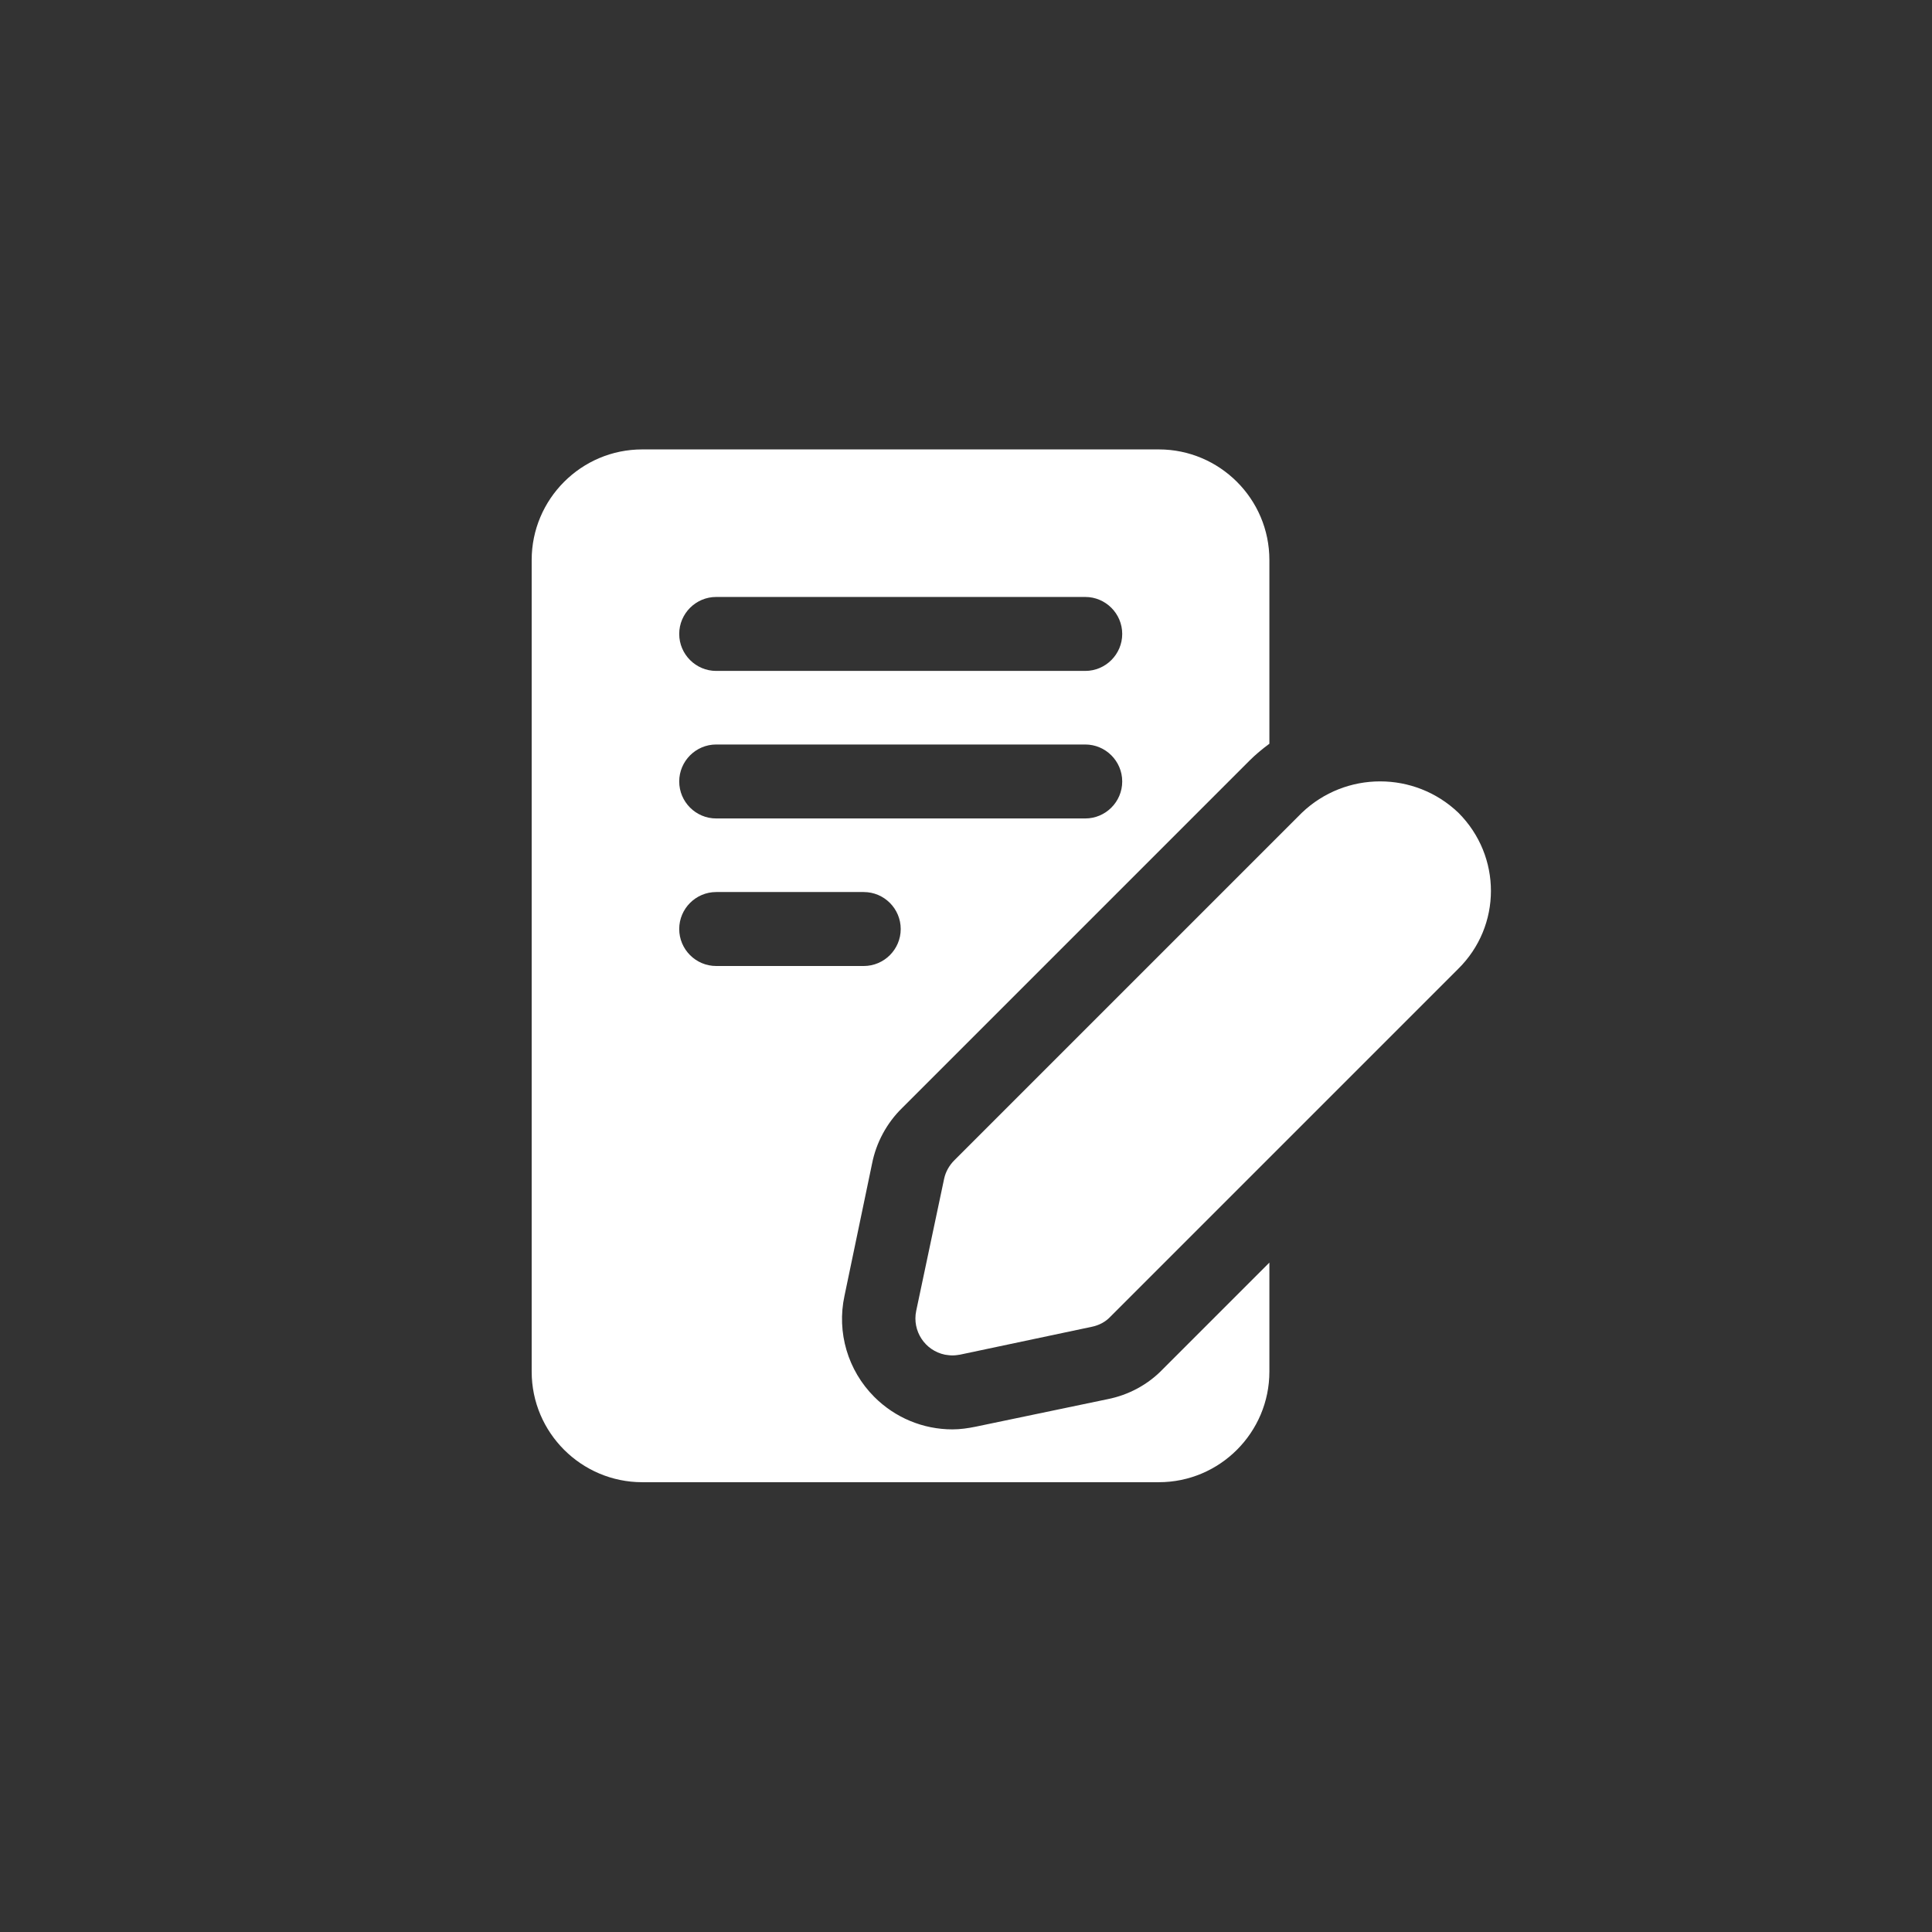
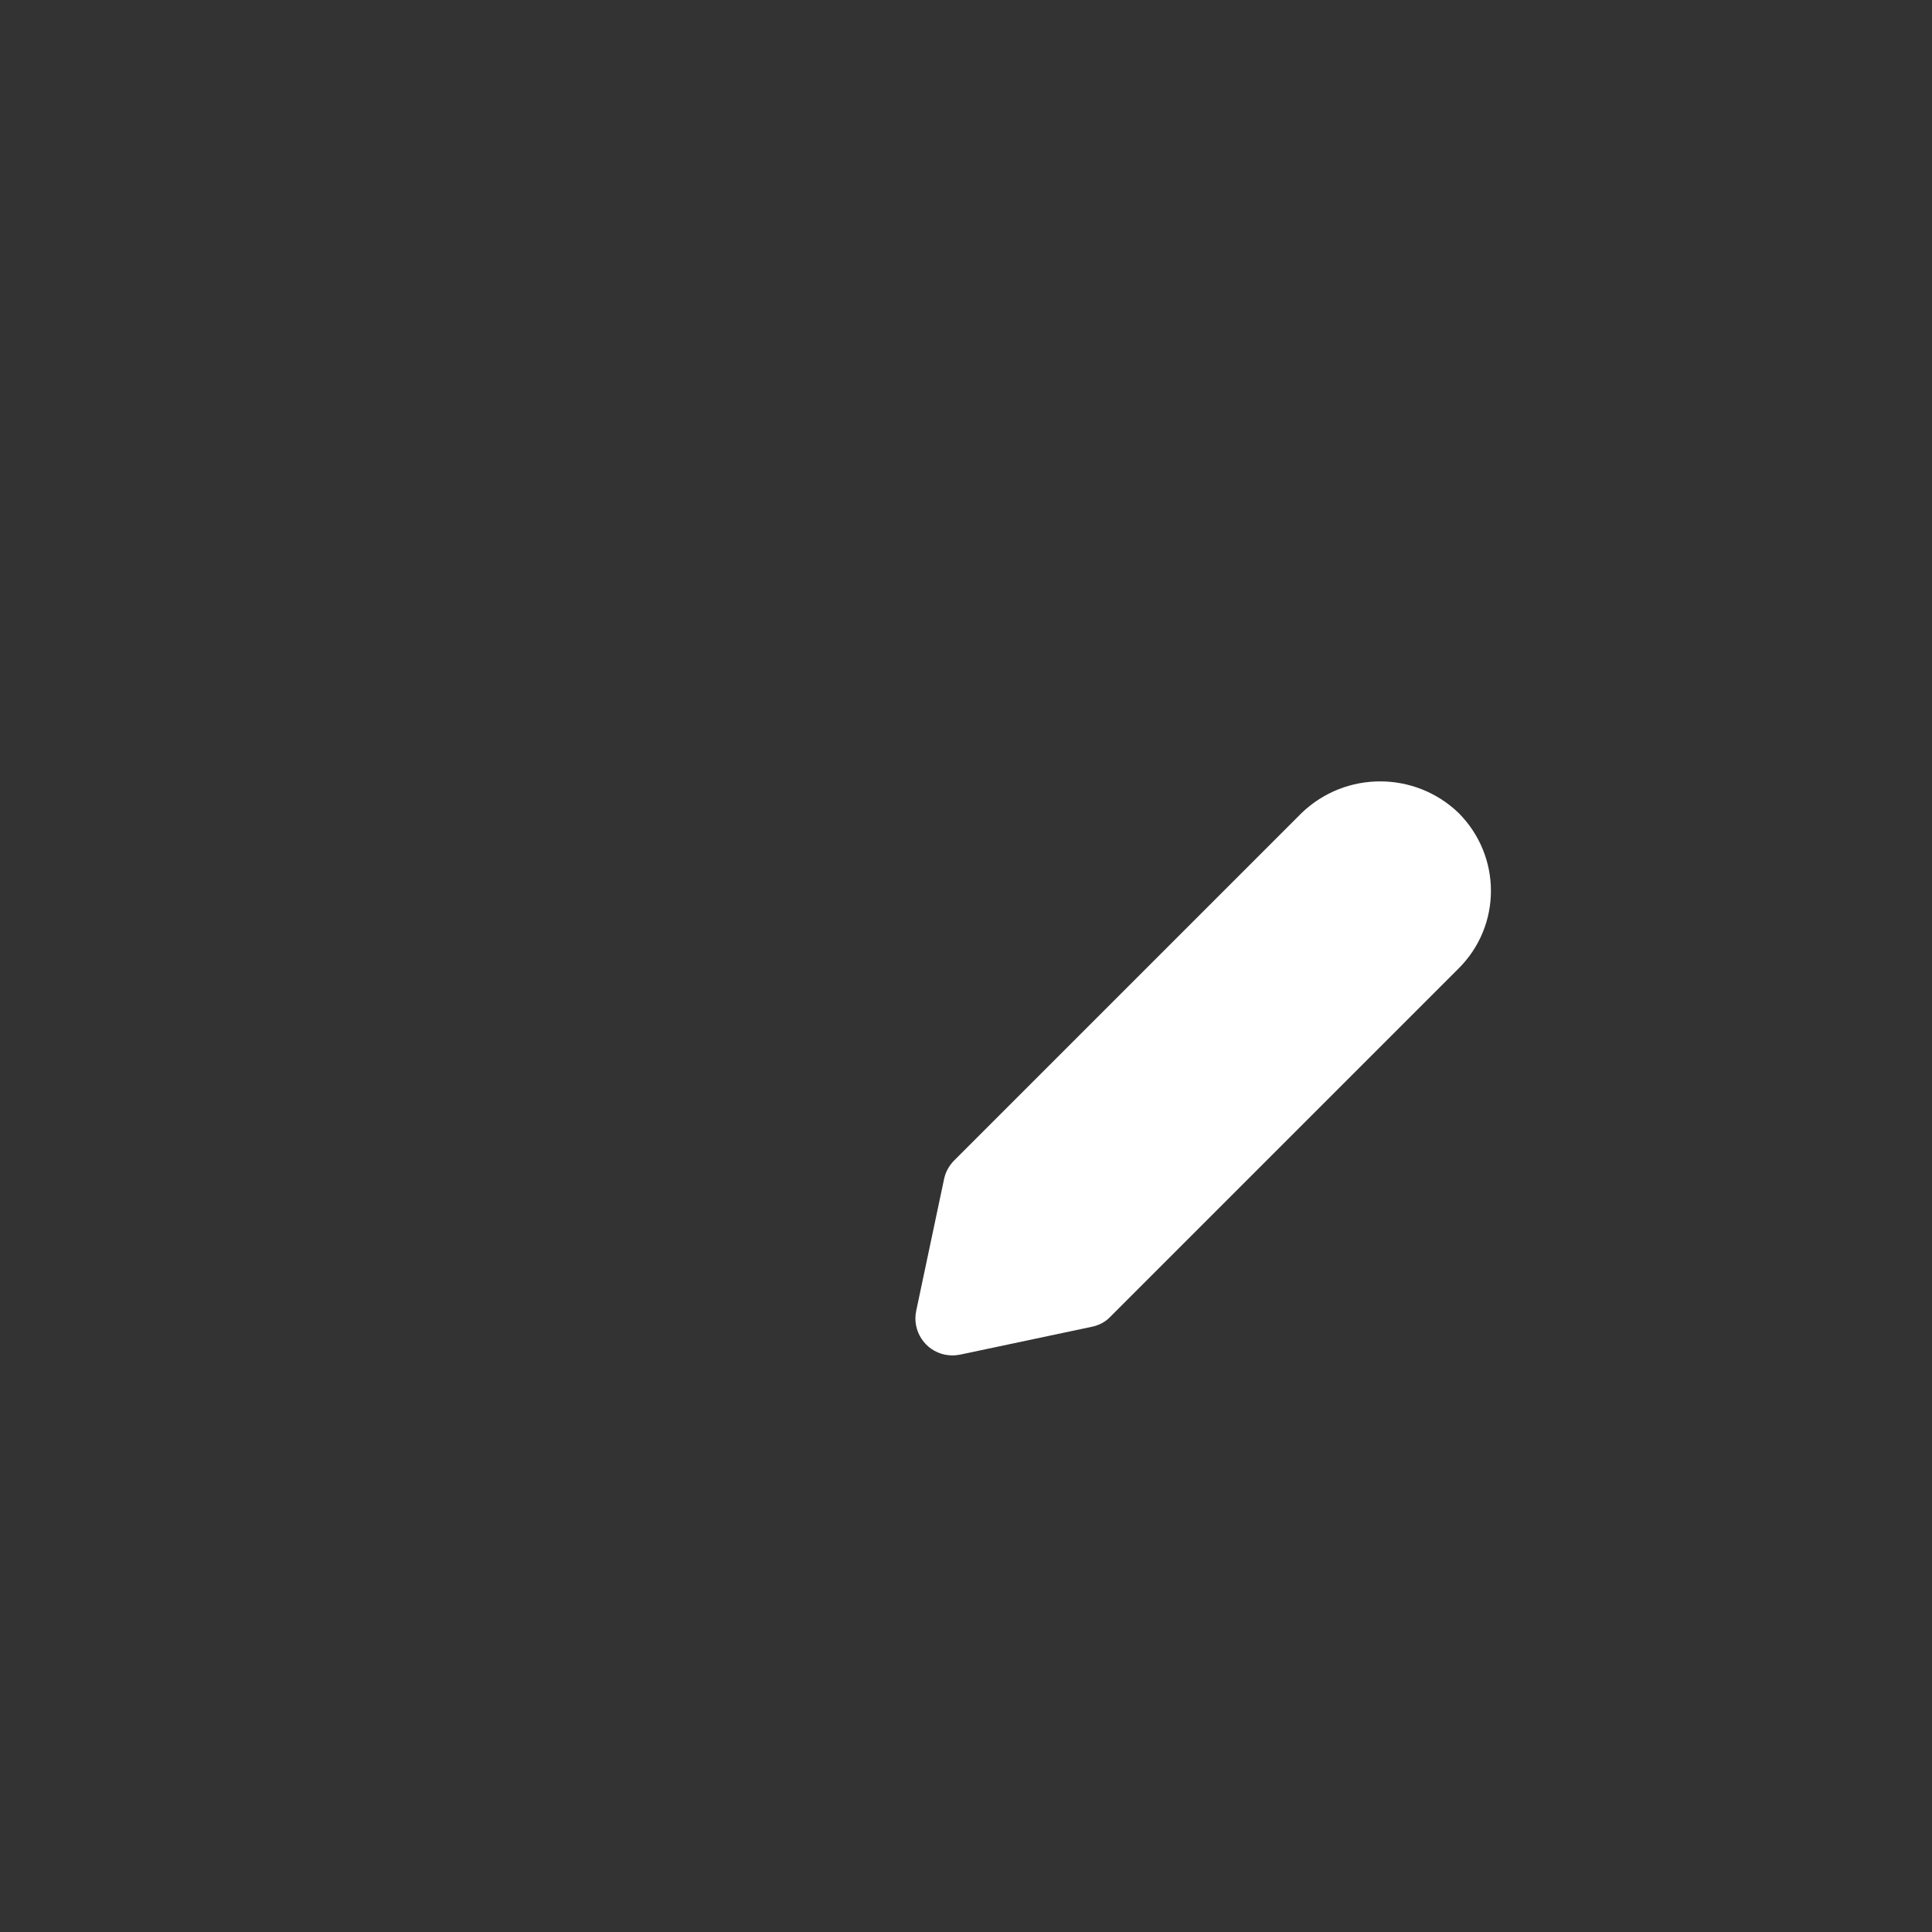
<svg xmlns="http://www.w3.org/2000/svg" version="1.1" id="Laag_1" x="0px" y="0px" viewBox="0 0 512 512" style="enable-background:new 0 0 512 512;" xml:space="preserve">
  <rect x="0" y="0" width="512" height="512" fill="#333333" stroke="none" />
  <style type="text/css">
	.st0{fill:#FFFFFF;}
</style>
  <g id="Layer_2_00000163765121550595190880000006123936323023783353_">
-     <path class="st0" d="M293.5,370.8l-35,7.3c-2,0.4-4,0.7-6.1,0.7c-7.8,0-15.2-3.1-20.7-8.6c-7-7-10-17.1-7.9-26.8l7.3-35   c1.1-5.6,3.9-10.8,8-14.8l92-92c1.6-1.6,3.4-3.1,5.3-4.5v-48.7c0-16.2-13.2-29.3-29.3-29.3H170.2c-16.2,0-29.3,13.2-29.3,29.3   v215.1c0,16.2,13.2,29.3,29.3,29.3h136.9c16.2,0,29.3-13.2,29.3-29.3v-28.9l-28.2,28.2C304.3,366.9,299.1,369.7,293.5,370.8   L293.5,370.8z M189.8,158.2h97.8c5.4,0,9.8,4.4,9.8,9.8s-4.4,9.8-9.8,9.8h-97.8c-5.4,0-9.8-4.4-9.8-9.8S184.4,158.2,189.8,158.2   L189.8,158.2z M189.8,197.3h97.8c5.4,0,9.8,4.4,9.8,9.8c0,5.4-4.4,9.8-9.8,9.8h-97.8c-5.4,0-9.8-4.4-9.8-9.8   S184.4,197.3,189.8,197.3L189.8,197.3z M180,246.2c0-5.4,4.4-9.8,9.8-9.8h39.1c5.4,0,9.8,4.4,9.8,9.8c0,5.4-4.4,9.8-9.8,9.8h-39.1   C184.4,256,180,251.6,180,246.2z" />
    <path class="st0" d="M386.5,215.4c-11.6-11.1-29.9-11.1-41.5,0l-92.1,92.1c-1.3,1.3-2.3,3-2.7,4.9l-7.4,35   c-1.1,5.3,2.3,10.5,7.6,11.6c0.7,0.1,1.3,0.2,2,0.2s1.4-0.1,2-0.2l35-7.4c1.9-0.4,3.6-1.3,4.9-2.7l92.1-92.1   C398,245.4,398,226.9,386.5,215.4L386.5,215.4L386.5,215.4z" />
  </g>
</svg>